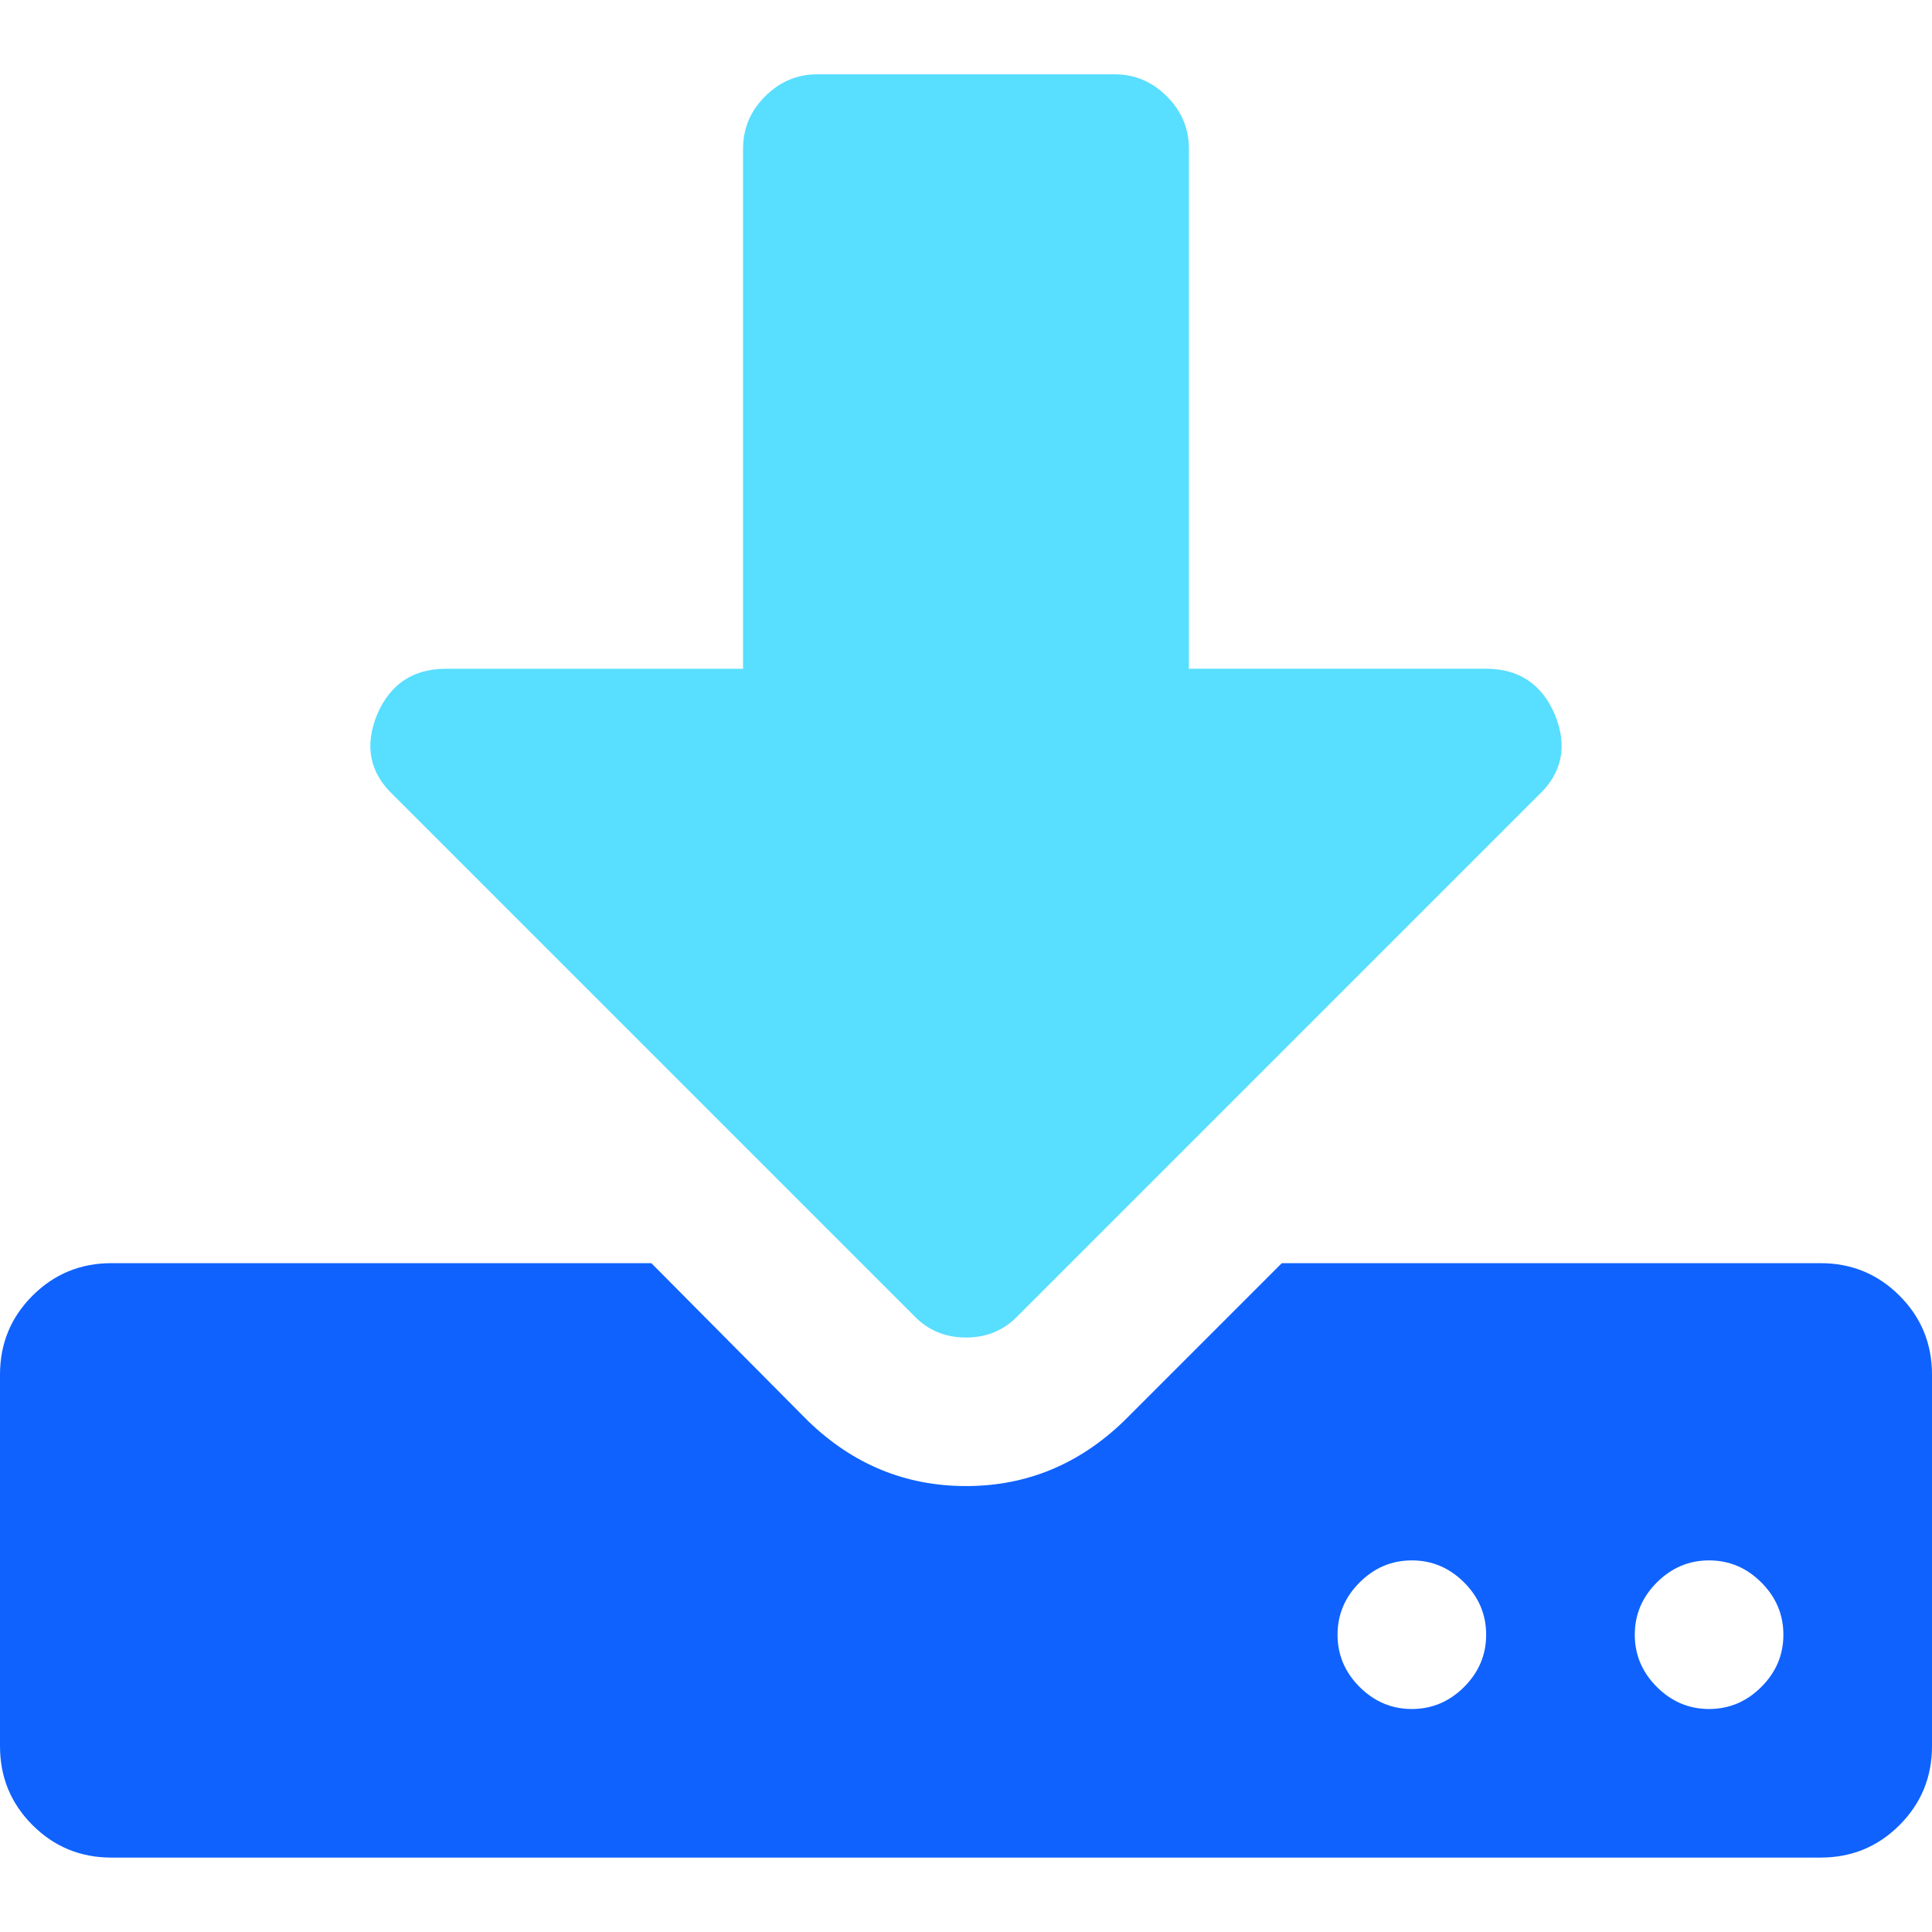
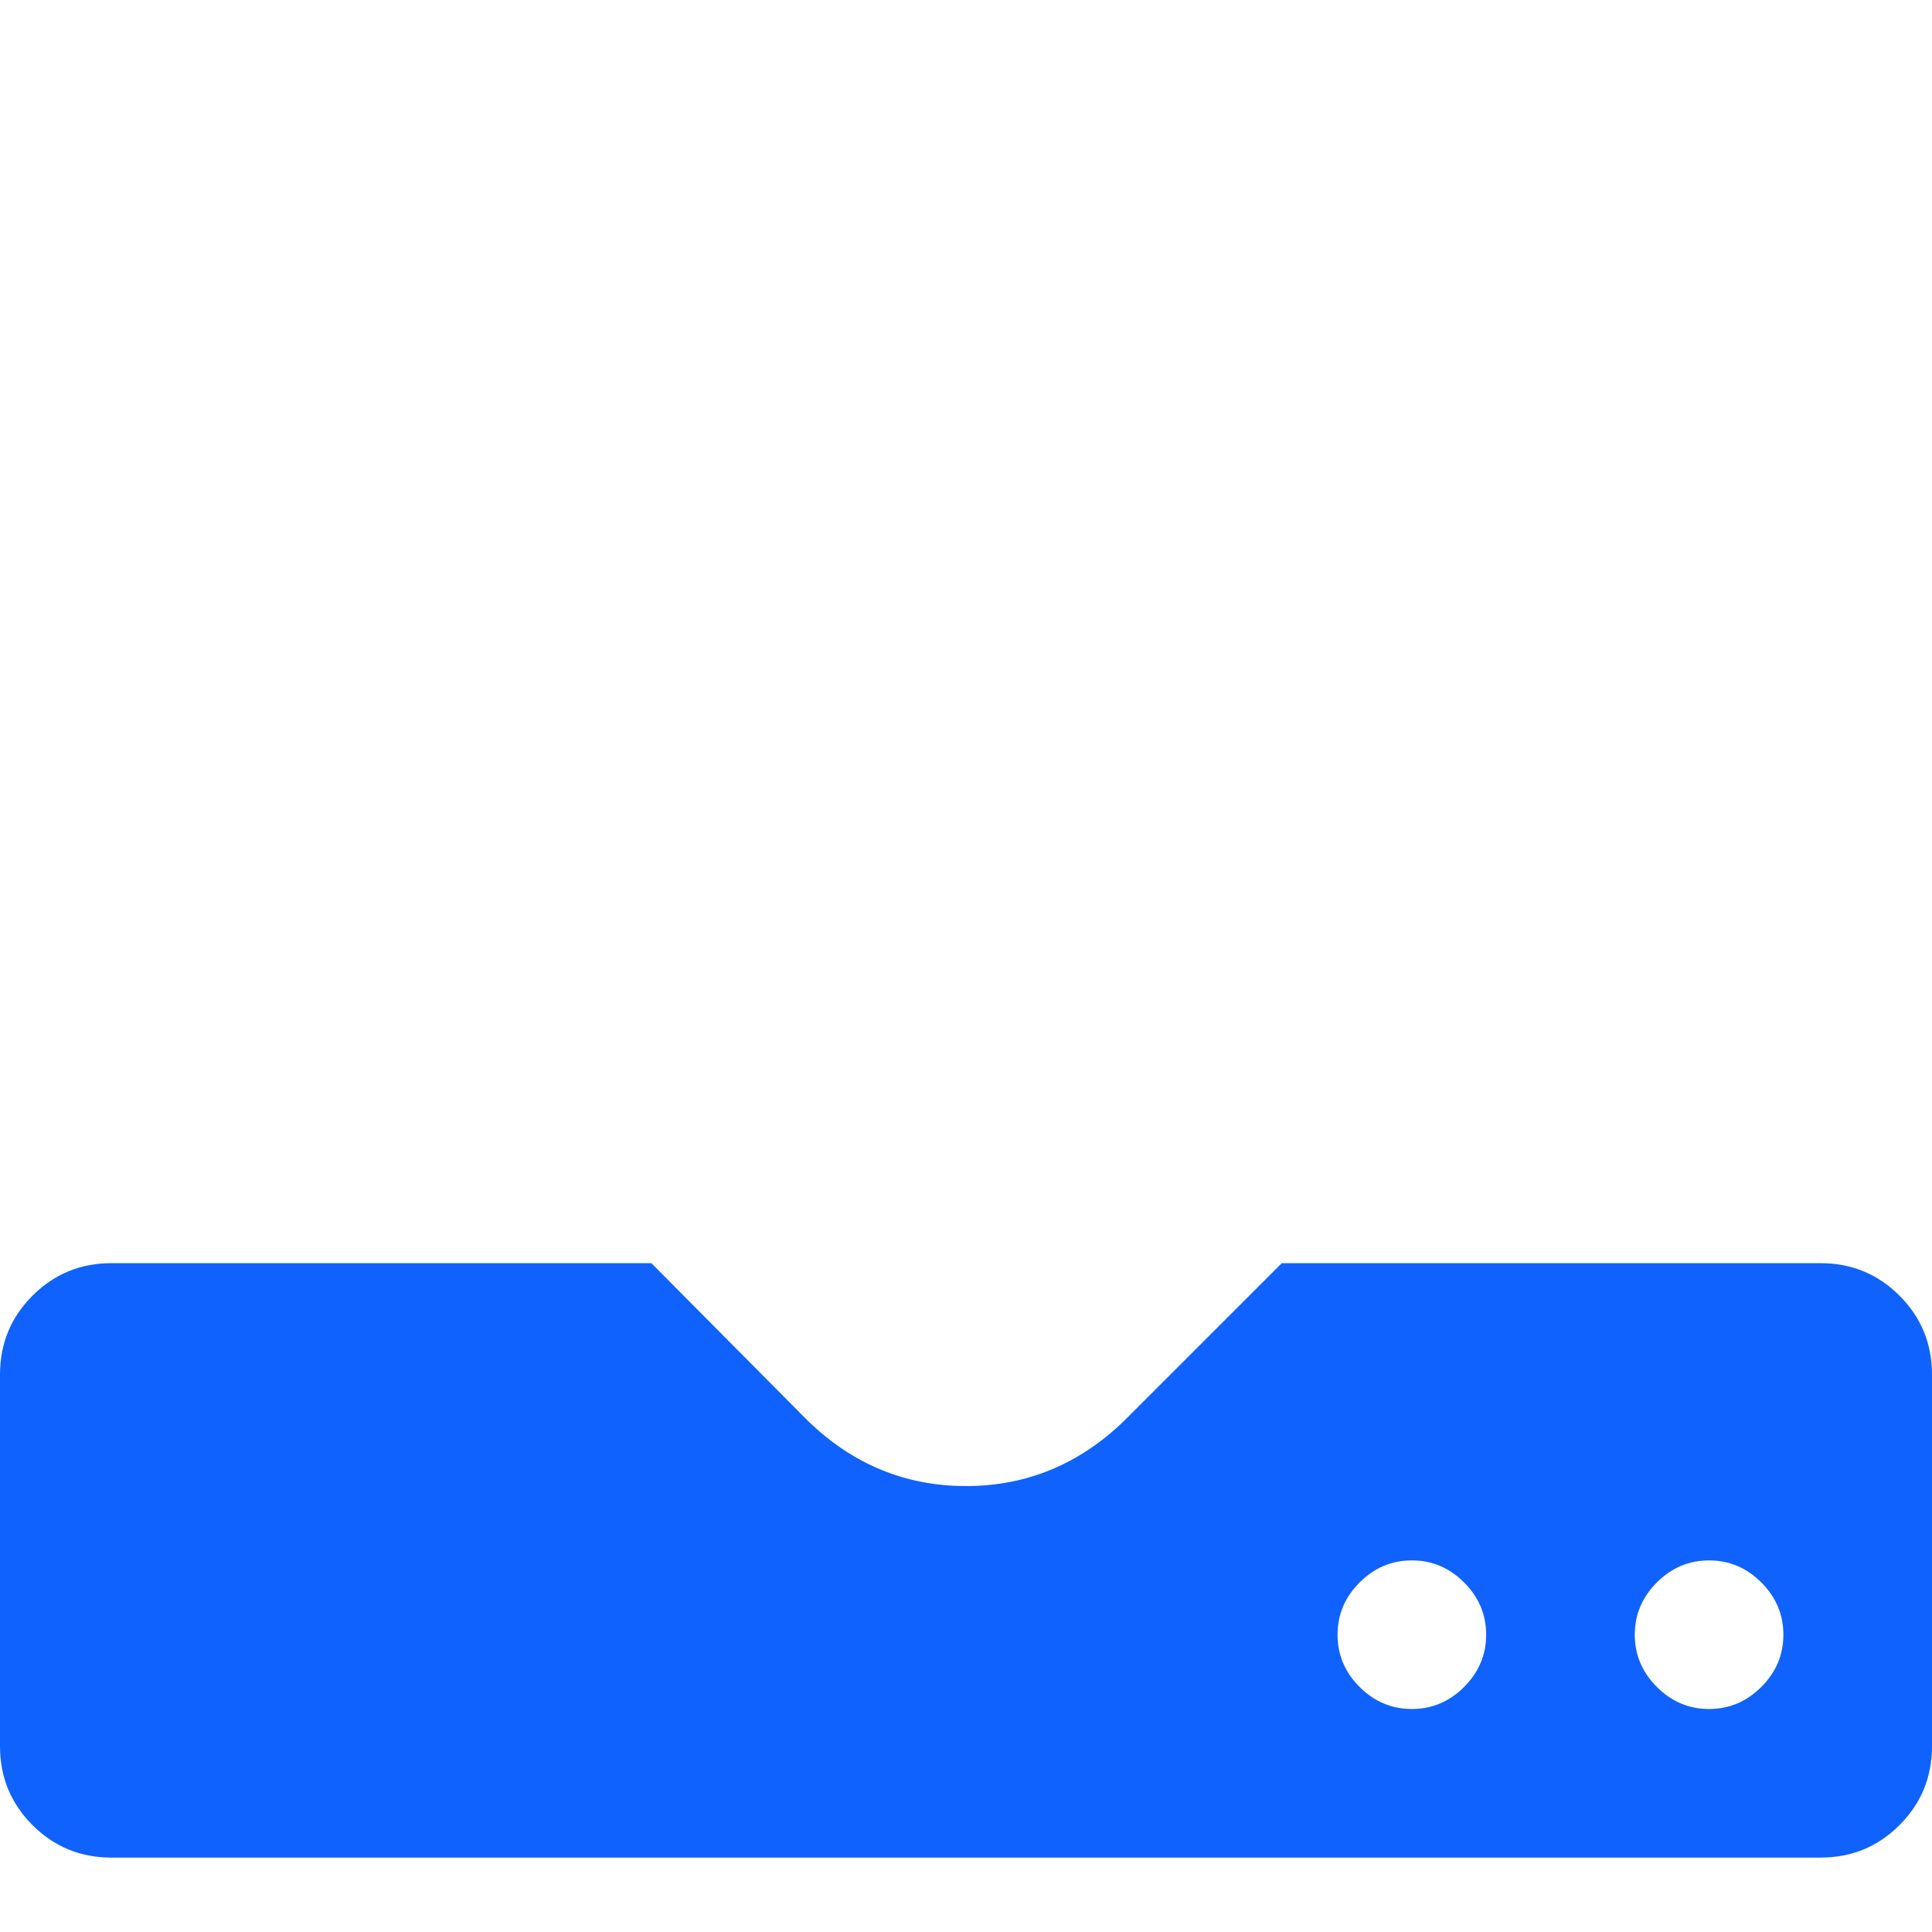
<svg xmlns="http://www.w3.org/2000/svg" width="64" height="64" viewBox="0 0 64 64" fill="none">
  <path d="M62.923 42.921C62.206 42.203 61.333 41.844 60.308 41.844H42.461L37.231 47.074C35.743 48.51 34 49.228 32 49.228C30 49.228 28.256 48.511 26.769 47.074L21.577 41.844H3.692C2.667 41.844 1.795 42.203 1.077 42.921C0.359 43.638 0 44.51 0 45.536V57.844C0 58.869 0.359 59.741 1.077 60.459C1.795 61.177 2.667 61.535 3.692 61.535H60.308C61.334 61.535 62.206 61.177 62.923 60.459C63.641 59.741 64 58.869 64 57.844V45.536C64 44.51 63.641 43.638 62.923 42.921ZM48.501 55.882C48.013 56.369 47.436 56.613 46.769 56.613C46.102 56.613 45.526 56.369 45.038 55.882C44.551 55.395 44.308 54.818 44.308 54.152C44.308 53.485 44.551 52.908 45.038 52.421C45.526 51.934 46.102 51.69 46.769 51.69C47.436 51.69 48.013 51.934 48.501 52.421C48.987 52.907 49.231 53.485 49.231 54.152C49.231 54.818 48.987 55.395 48.501 55.882ZM58.346 55.882C57.859 56.369 57.282 56.613 56.615 56.613C55.949 56.613 55.372 56.369 54.885 55.882C54.398 55.395 54.154 54.818 54.154 54.152C54.154 53.485 54.398 52.908 54.885 52.421C55.372 51.934 55.949 51.69 56.615 51.69C57.282 51.69 57.859 51.934 58.346 52.421C58.833 52.907 59.077 53.485 59.077 54.152C59.077 54.818 58.834 55.395 58.346 55.882Z" fill="#0F62FE" />
-   <path d="M30.269 43.577C30.731 44.064 31.308 44.307 32 44.307C32.692 44.307 33.268 44.064 33.73 43.577L50.961 26.346C51.756 25.602 51.936 24.705 51.5 23.654C51.065 22.654 50.308 22.154 49.23 22.153H39.384V4.923C39.384 4.256 39.14 3.679 38.654 3.192C38.166 2.705 37.589 2.461 36.923 2.461H27.076C26.41 2.461 25.833 2.705 25.345 3.192C24.858 3.679 24.615 4.256 24.615 4.923V22.154H14.768C13.691 22.154 12.935 22.654 12.499 23.654C12.063 24.705 12.243 25.603 13.038 26.346L30.269 43.577Z" fill="#58DEFF" />
</svg>